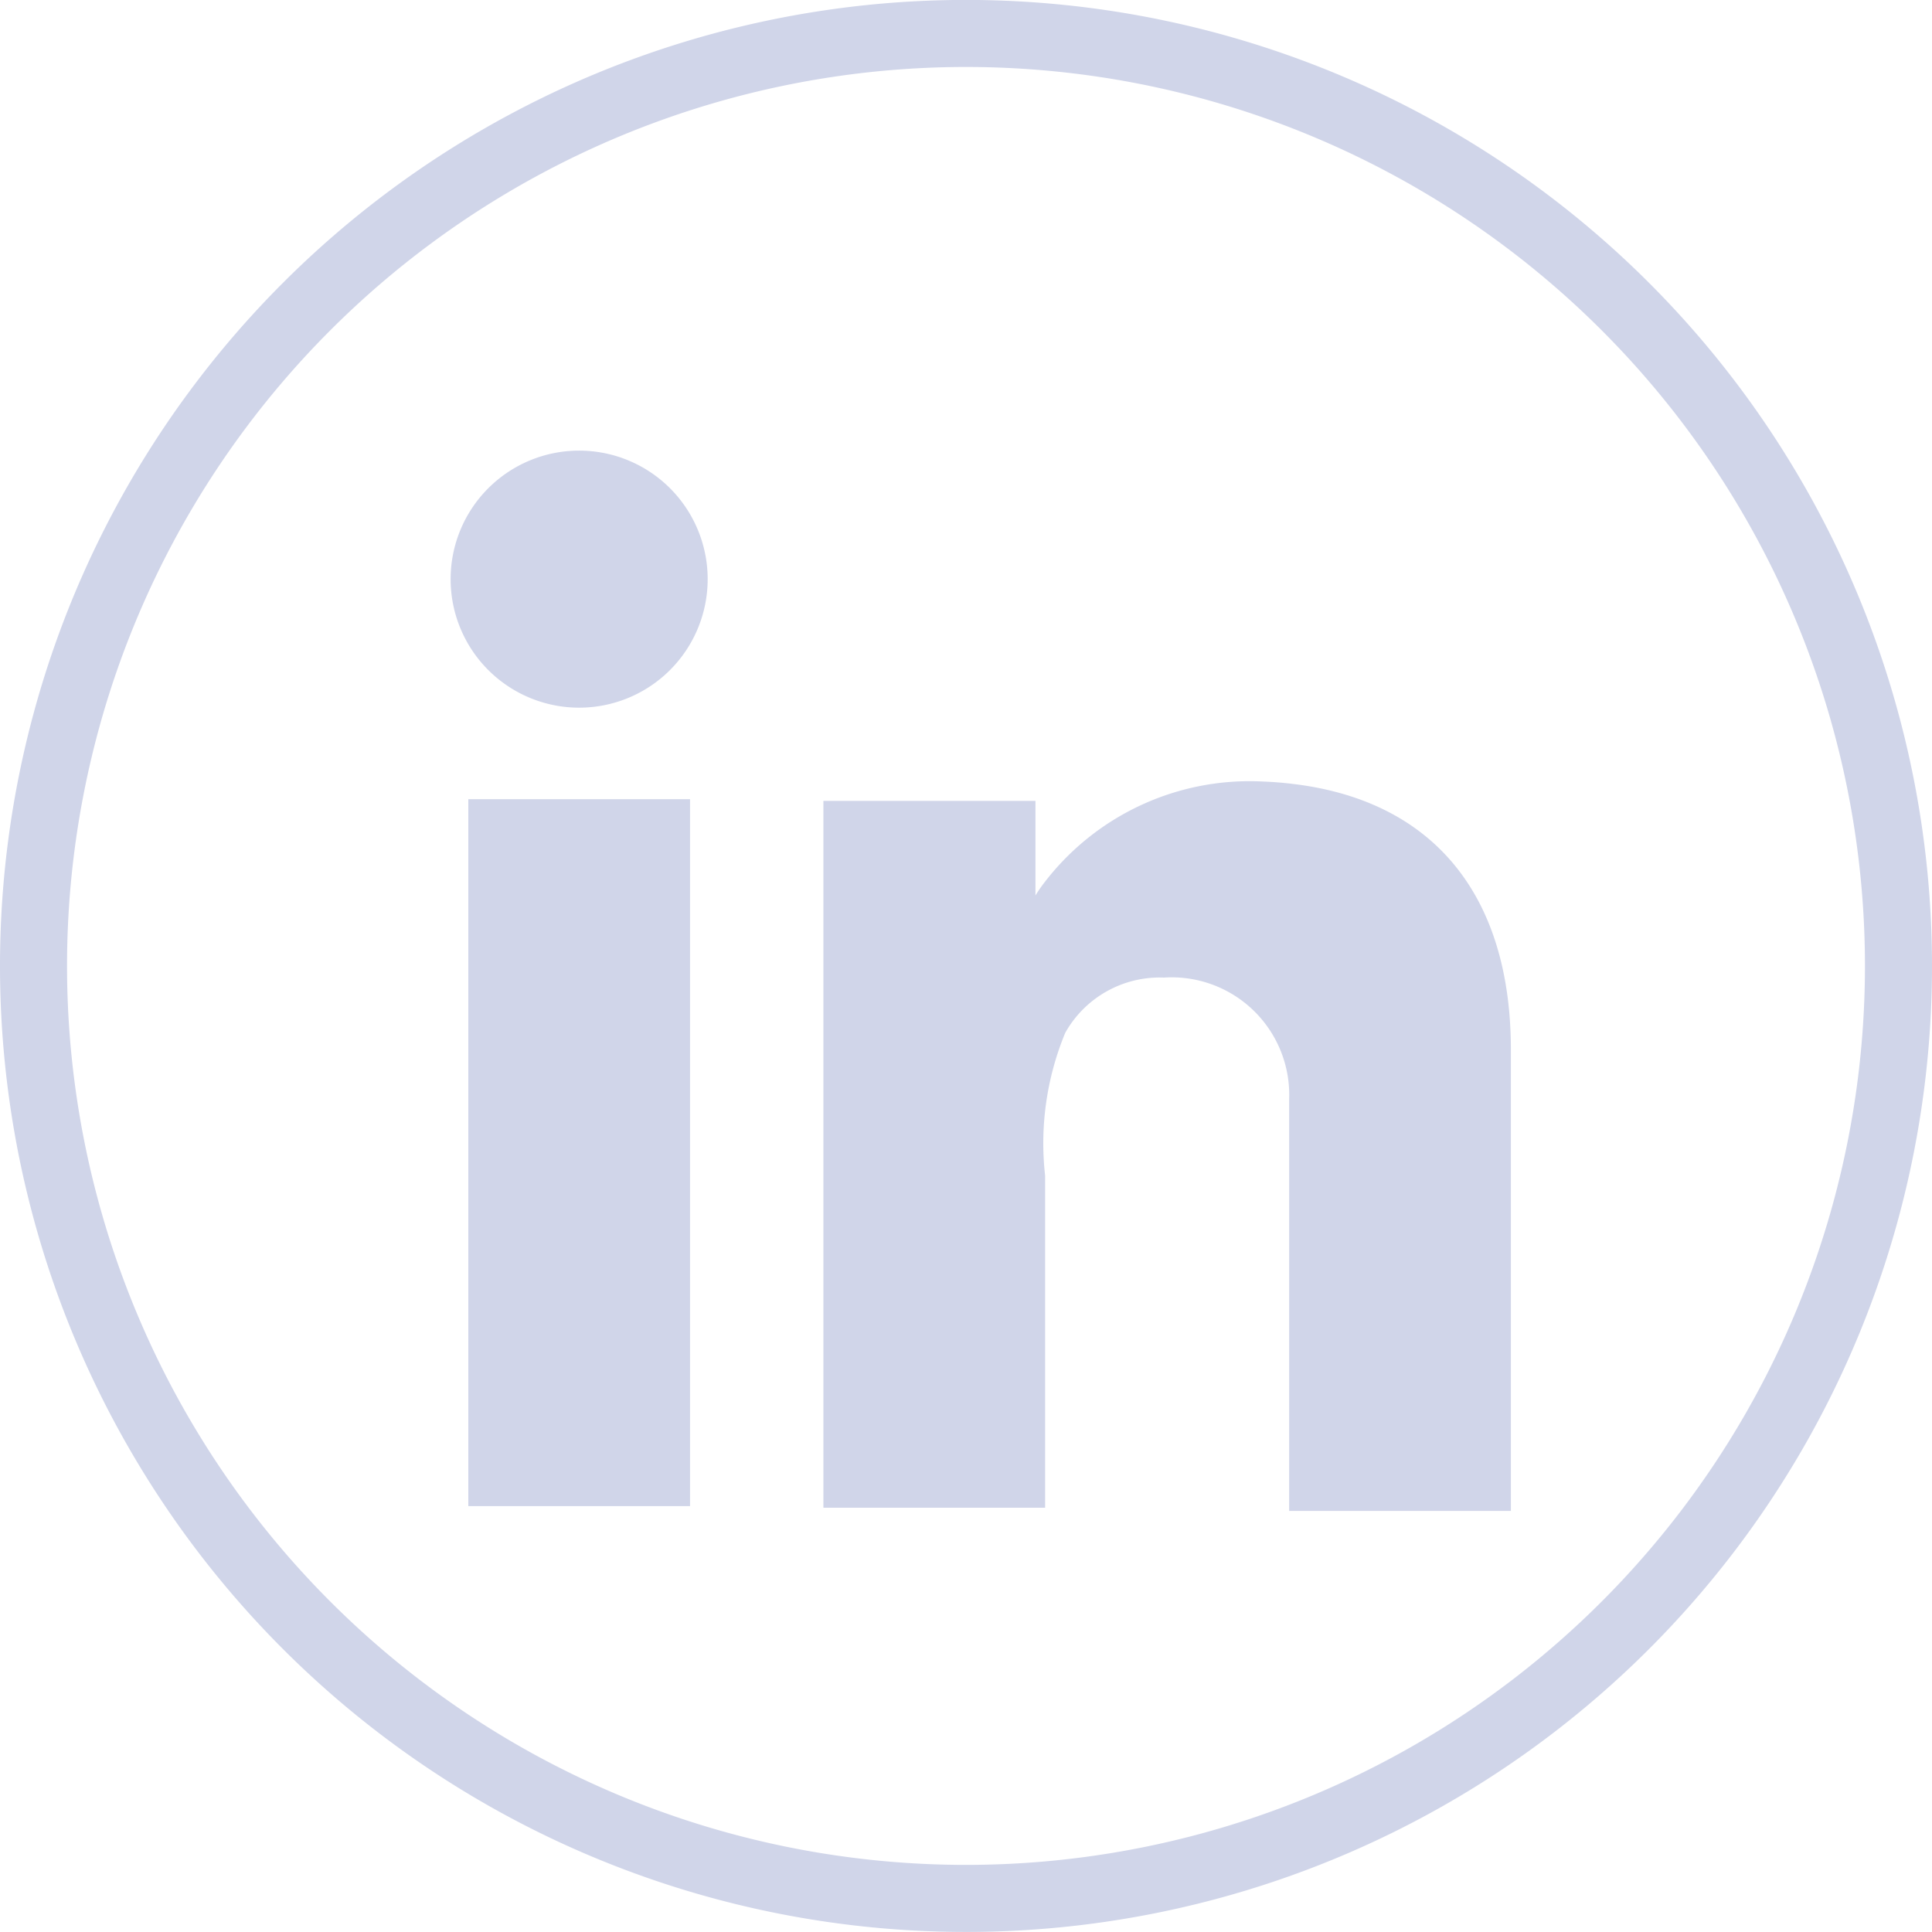
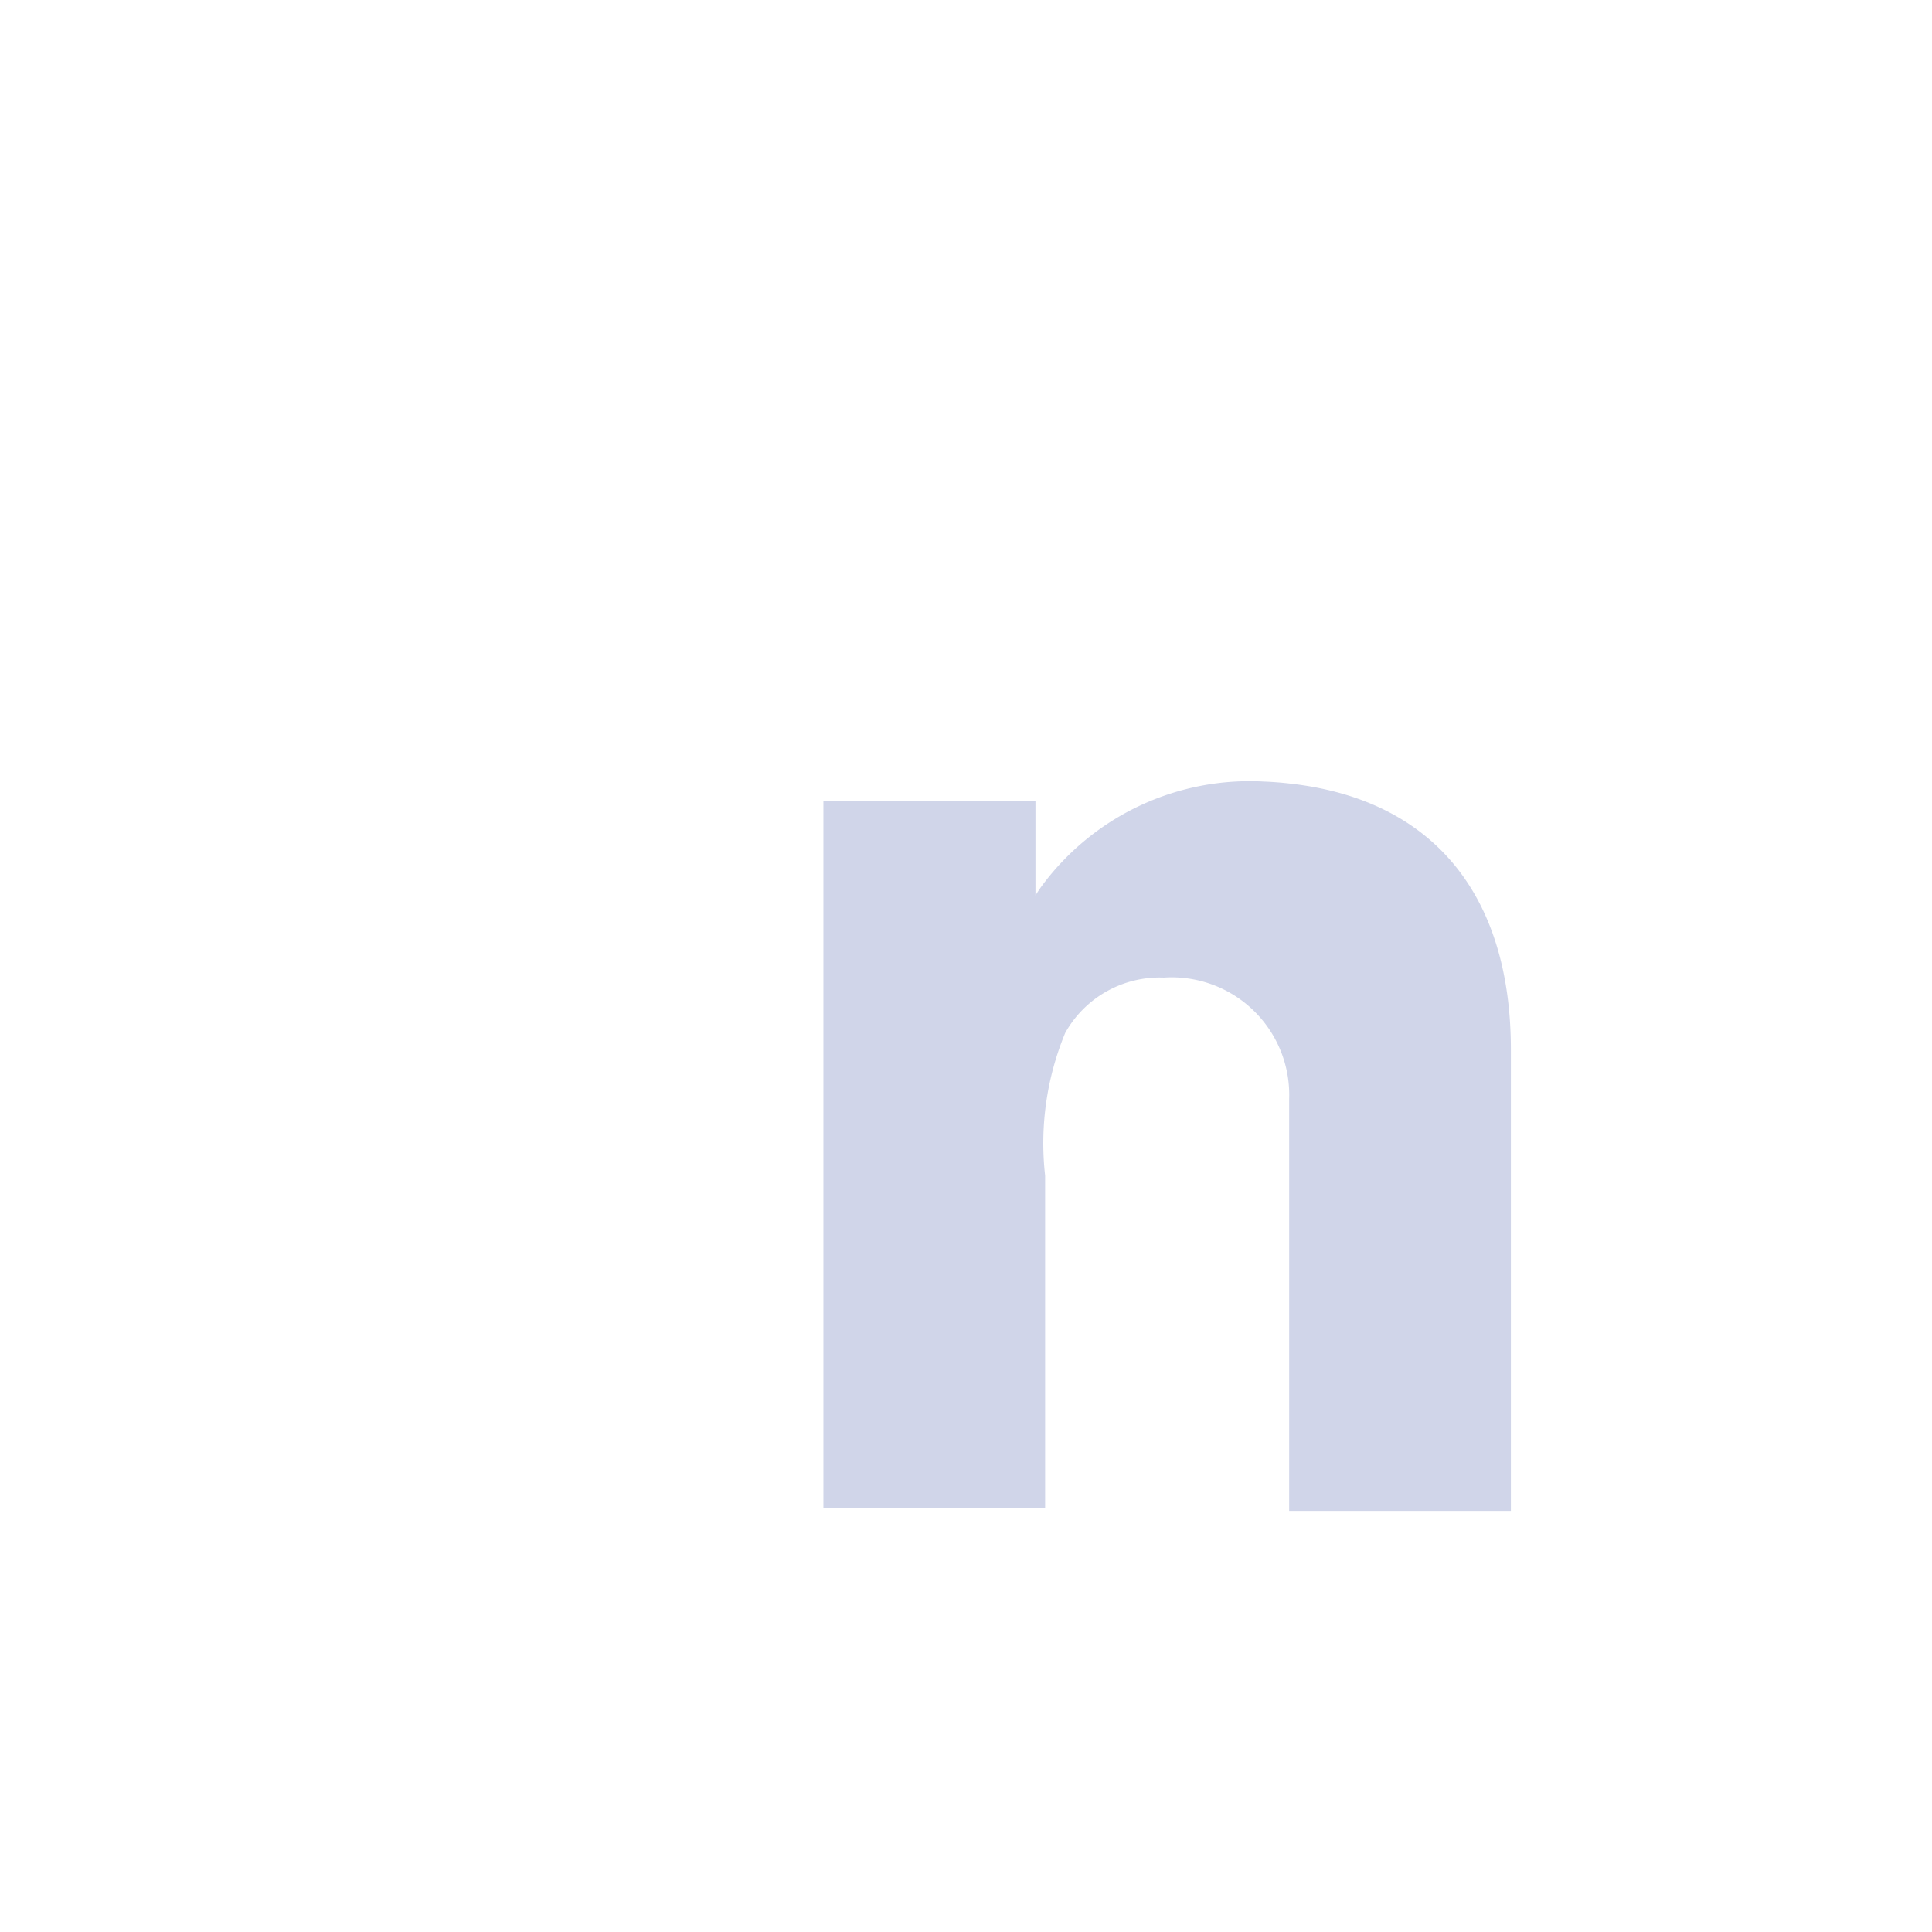
<svg xmlns="http://www.w3.org/2000/svg" width="28.816" height="28.815" viewBox="0 0 28.816 28.815">
  <g id="Social_-_LinkedIn" data-name="Social - LinkedIn" transform="translate(0.5 0.5)">
-     <path id="Path_20391" data-name="Path 20391" d="M216.546,140.393h0a13.908,13.908,0,1,1,13.908-13.907,13.908,13.908,0,0,1-13.908,13.907" transform="translate(-202.638 -112.578)" fill="none" stroke="#d0d5e9" stroke-width="1" />
-     <rect id="Rectangle_1375" data-name="Rectangle 1375" width="3.307" height="10.544" transform="translate(6.485 11.42)" fill="#d0d5e9" />
+     <path id="Path_20391" data-name="Path 20391" d="M216.546,140.393h0" transform="translate(-202.638 -112.578)" fill="none" stroke="#d0d5e9" stroke-width="1" />
    <path id="Path_20392" data-name="Path 20392" d="M221.368,123.764c-.125-.014-.253-.024-.383-.029a3.857,3.857,0,0,0-3.259,1.492,2.147,2.147,0,0,0-.144.207v-1.411h-3.163v10.543h3.307v-4.953a4.31,4.31,0,0,1,.3-2.13,1.614,1.614,0,0,1,1.471-.824,1.753,1.753,0,0,1,1.869,1.809v6.146h3.307v-6.877c0-2.353-1.2-3.745-3.307-3.973" transform="translate(-202.638 -112.578)" fill="#d0d5e9" />
-     <path id="Path_20393" data-name="Path 20393" d="M212.693,120.716a1.917,1.917,0,1,1-1.917-1.917,1.917,1.917,0,0,1,1.917,1.917" transform="translate(-202.638 -112.578)" fill="#d0d5e9" />
  </g>
</svg>